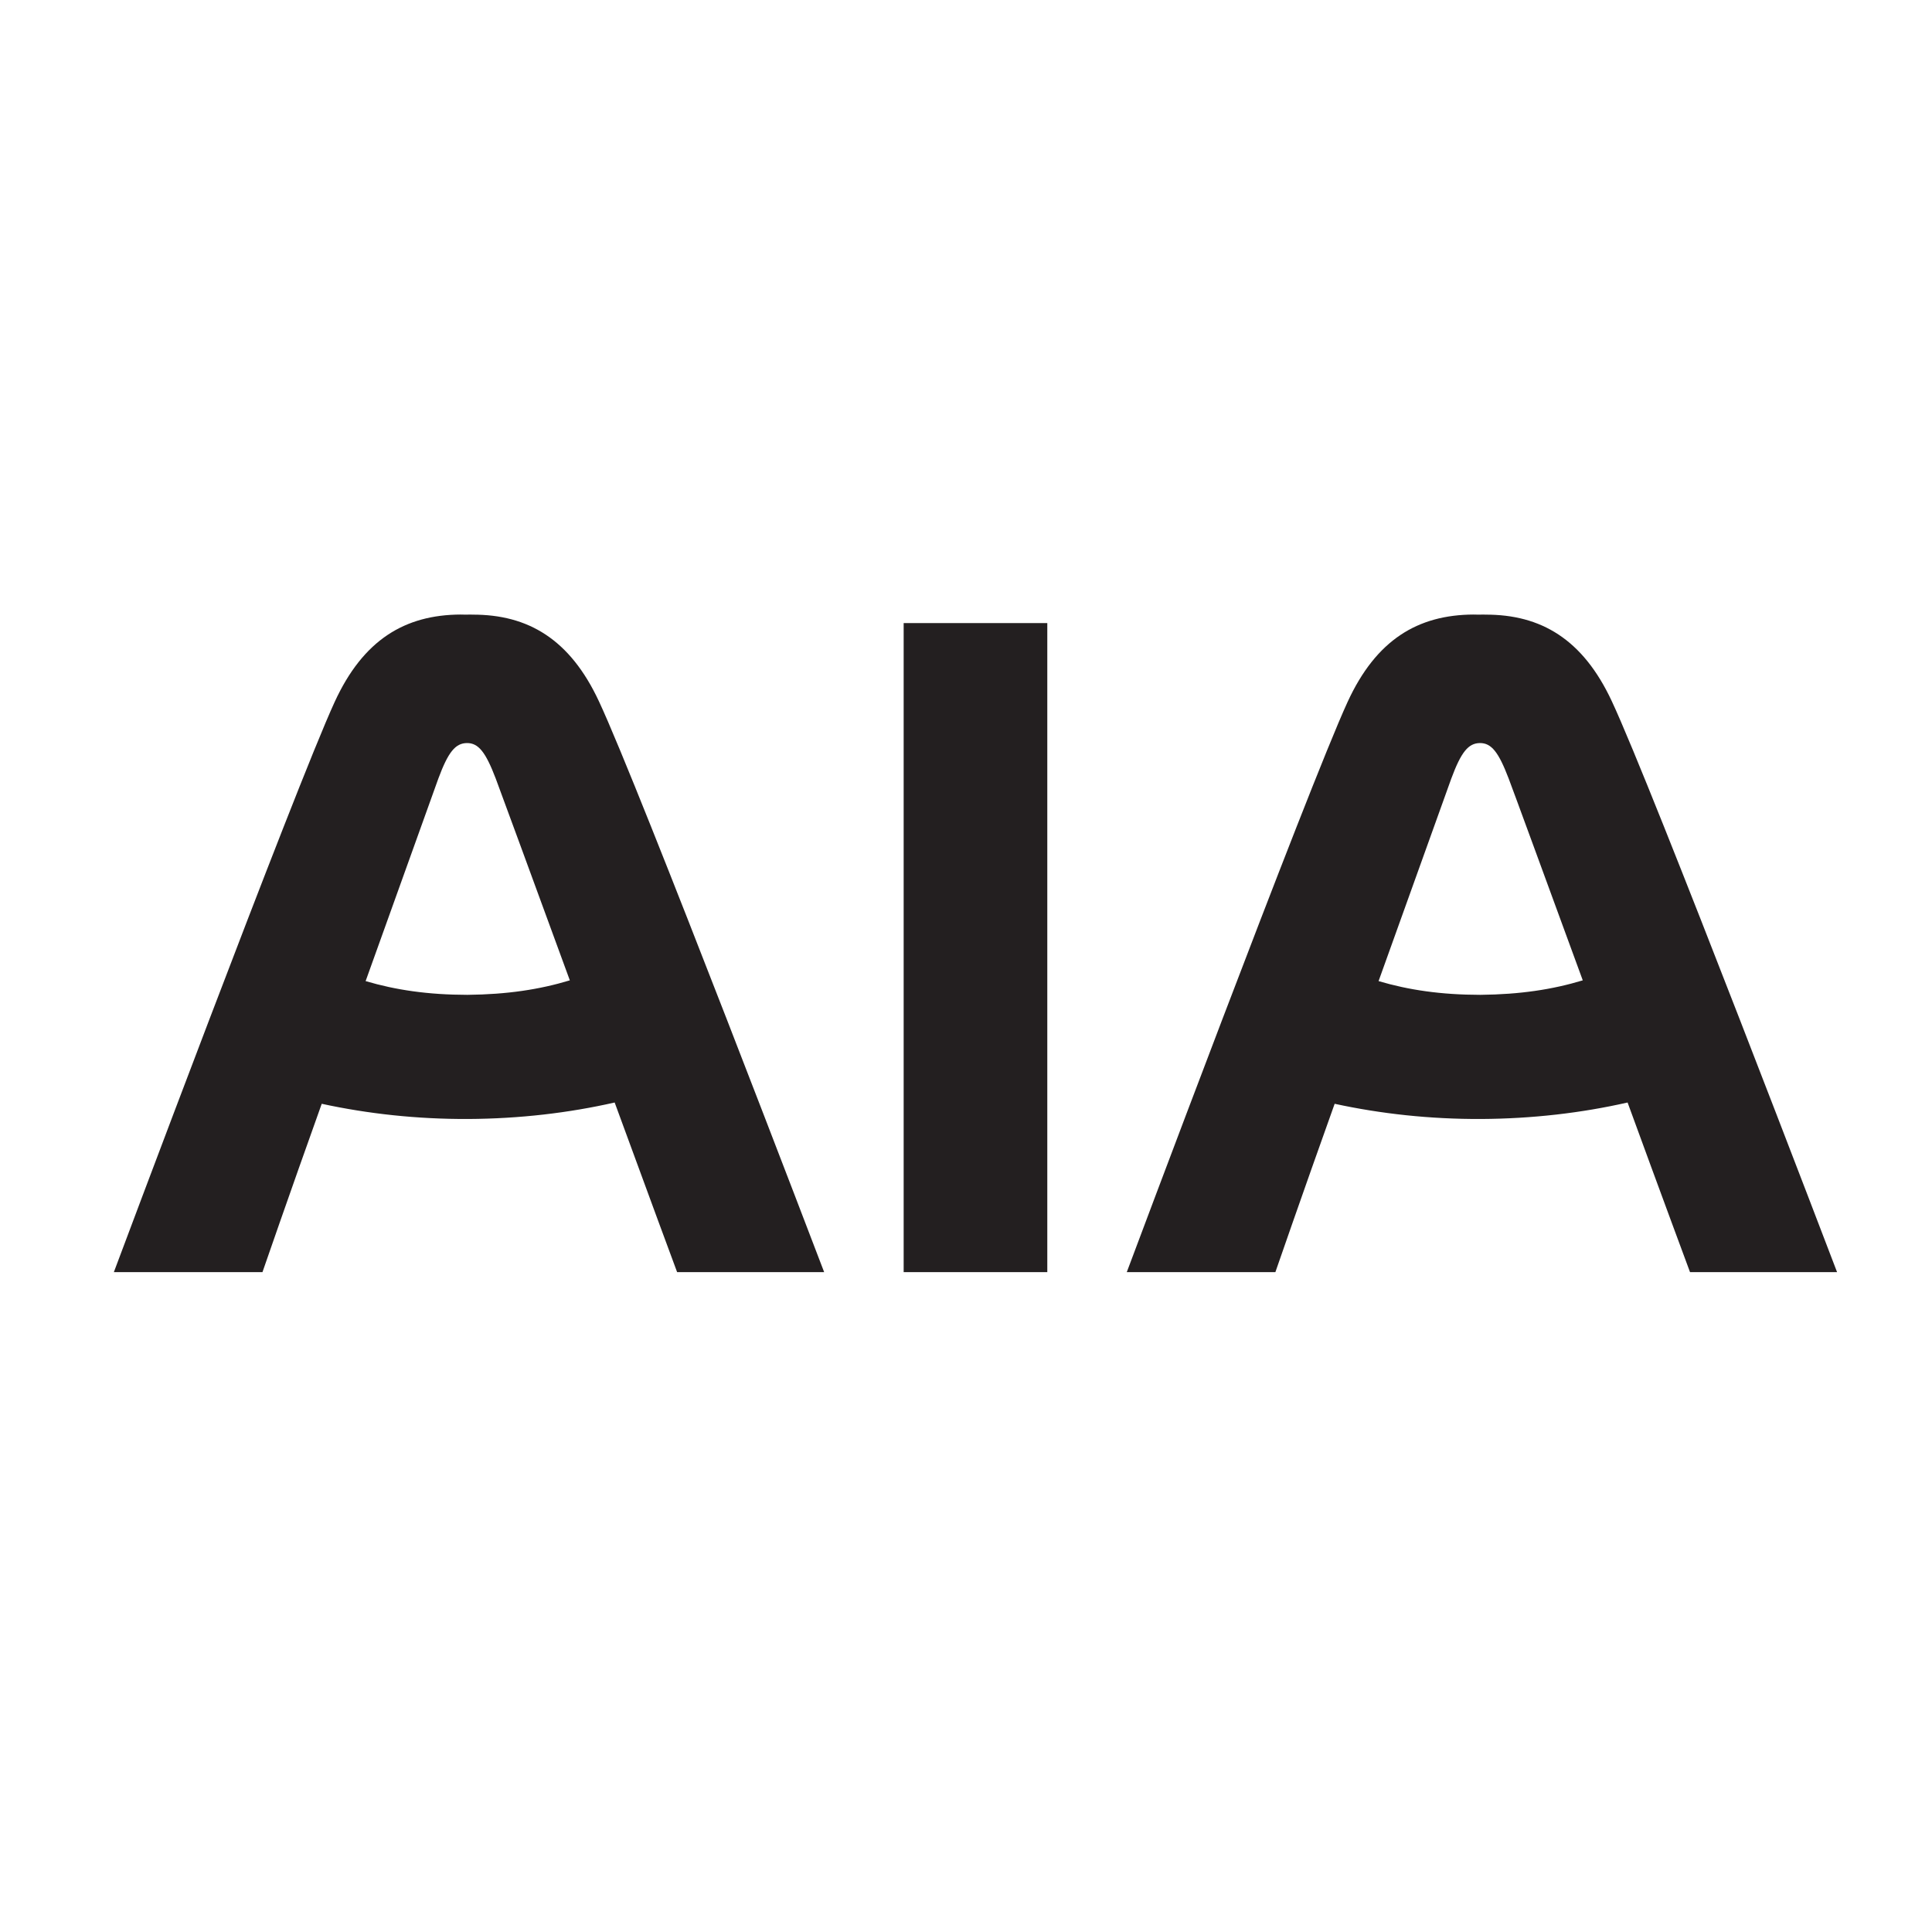
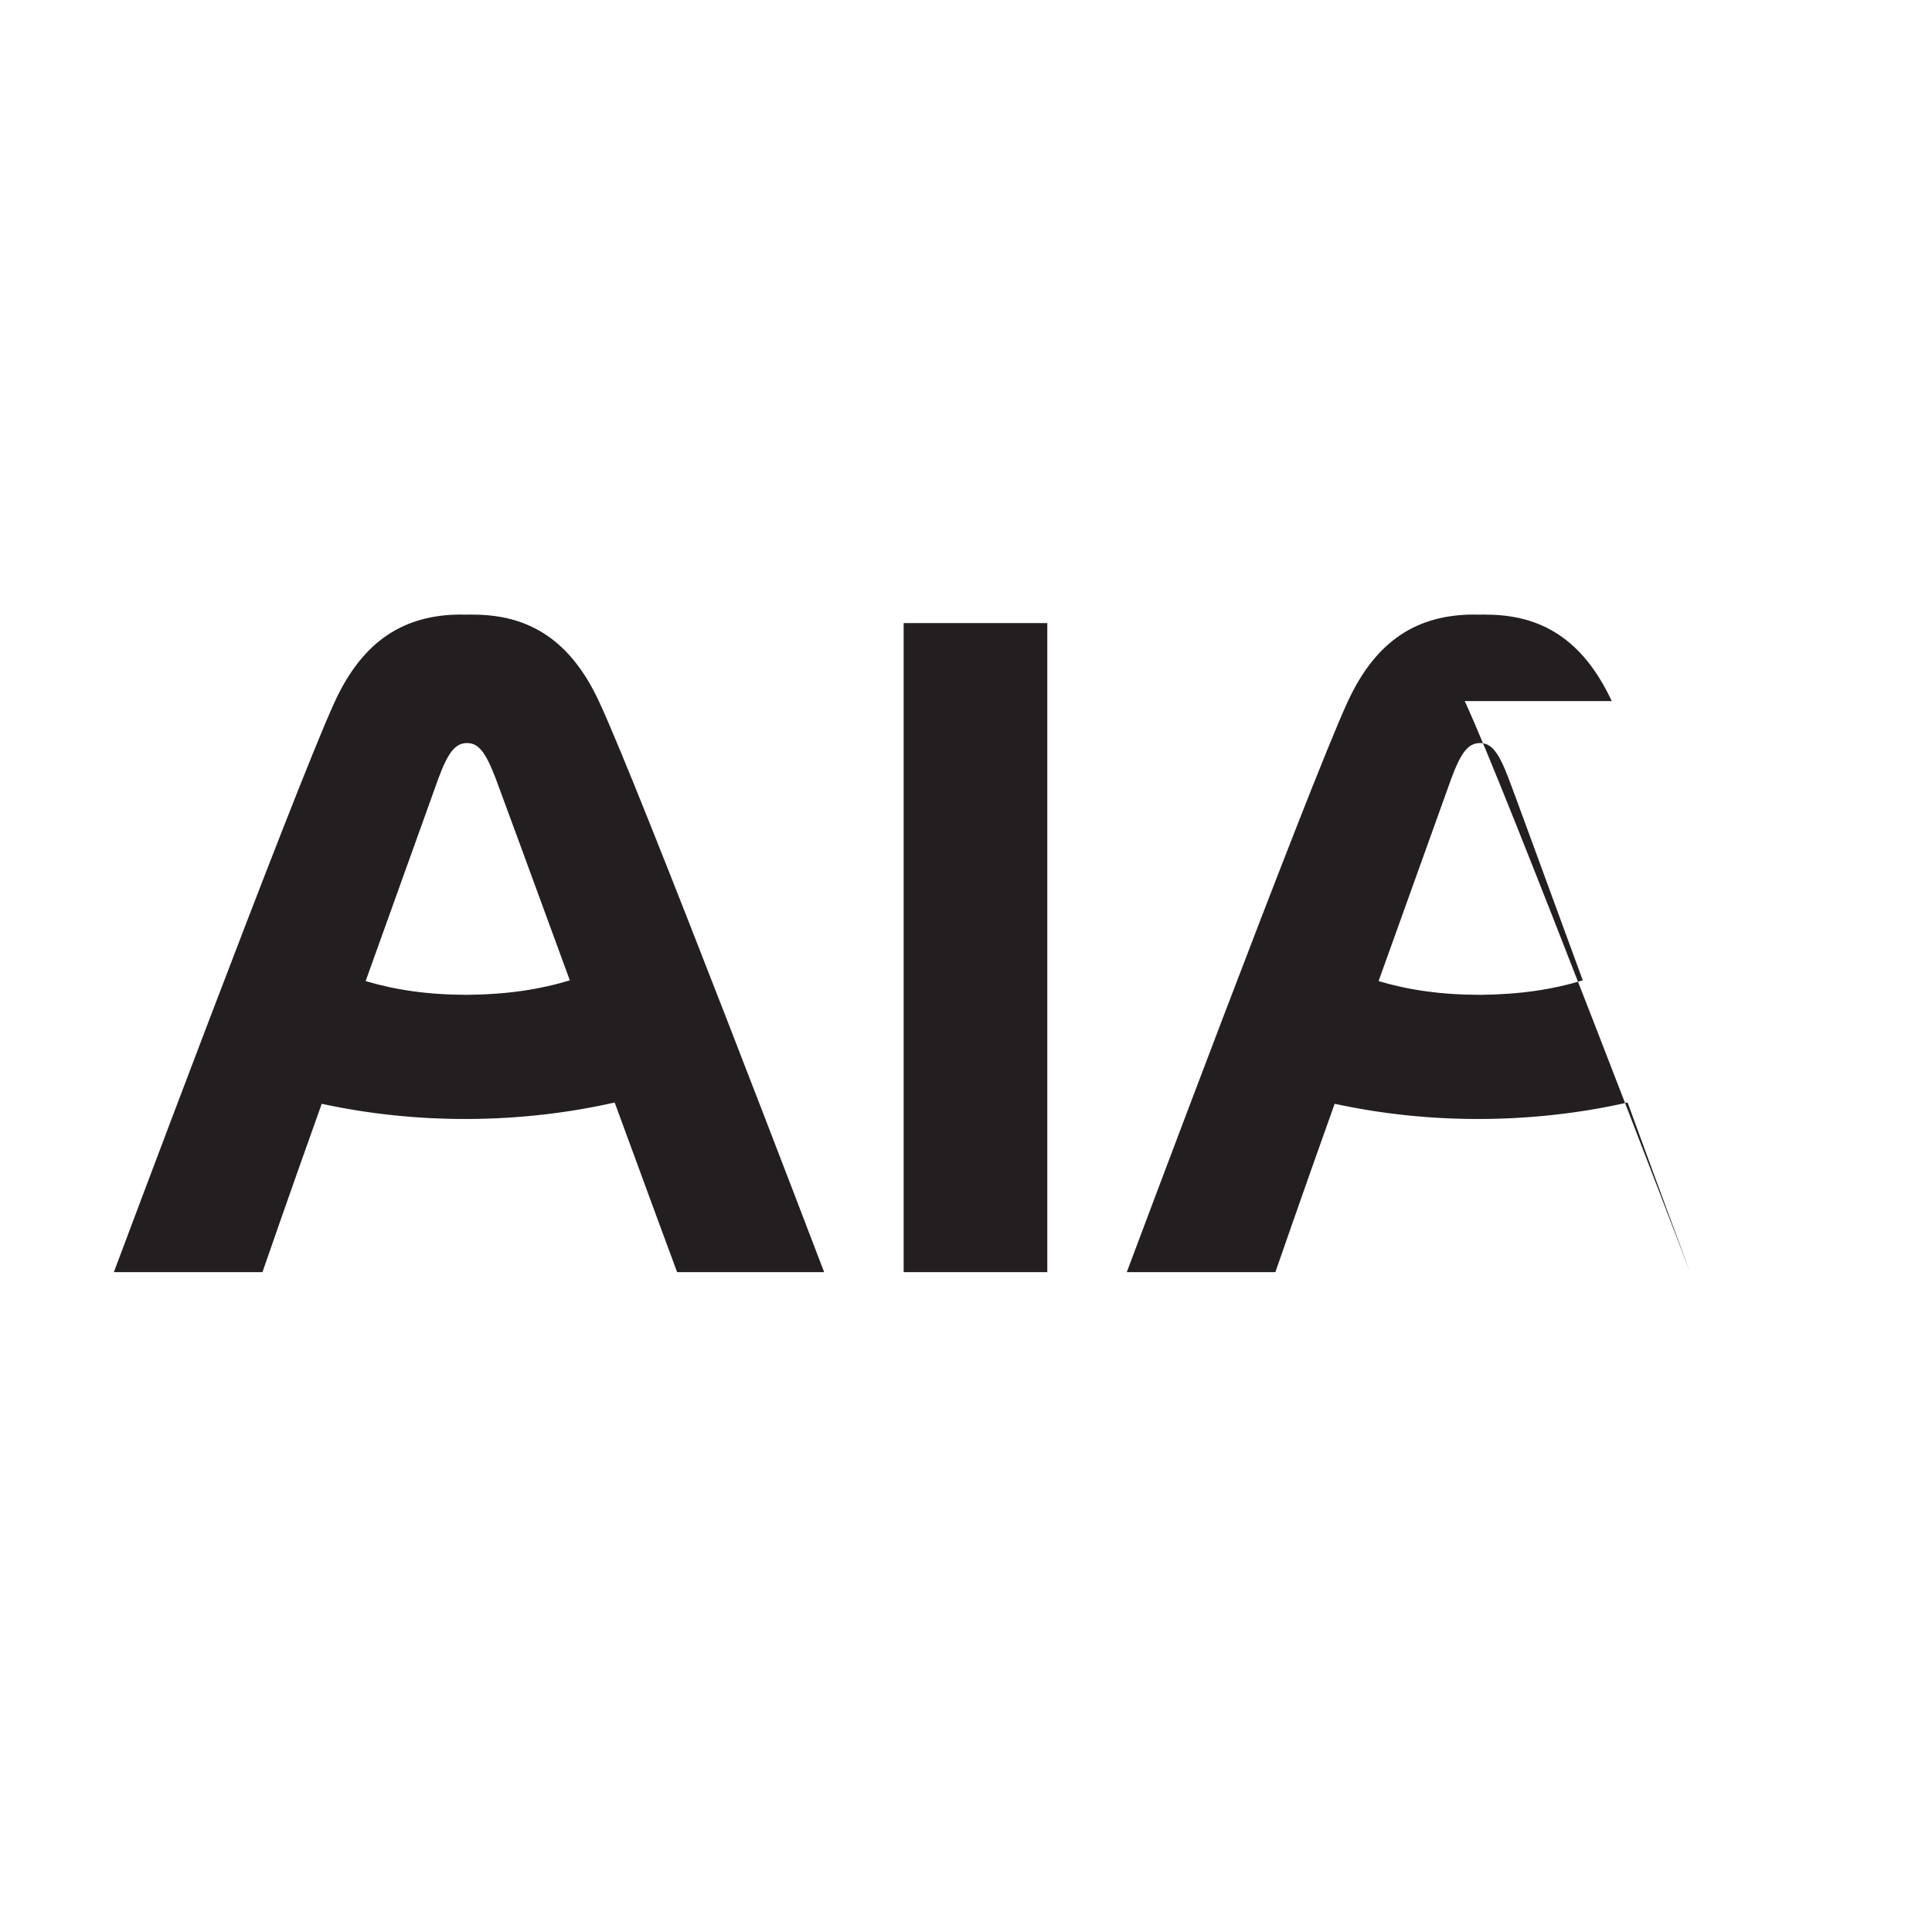
<svg xmlns="http://www.w3.org/2000/svg" id="Layer_1" viewBox="0 0 1500 1500">
  <defs>
    <style>.cls-1{fill:#231f20;}</style>
  </defs>
-   <path class="cls-1" d="M701.6,987.67h111.52v-503.92h-111.52v503.92ZM366.83,477.2c-.33-.07-2.21-.04-4.71,0-2.47.02-4.44-.07-4.65-.04.15,0,.21-.03.21-.03-43.27.19-75.67,19.53-97.87,67.91-30.81,67-171.41,442.63-171.41,442.63h115.38s20.82-60.31,46.01-130.69c35.86,7.78,74.06,11.98,113.89,11.8,39.71-.22,77.82-4.68,113.54-12.8,25.73,70.34,48.49,131.69,48.49,131.69h114.16s-143.64-376.62-174.94-443.34c-22.45-48.07-54.95-67.25-98.09-67.13ZM362.94,772.39c-30.55-.04-55.71-3.75-79.07-10.67,28.01-77.99,53.27-148.45,56.43-157.16,7.66-20.68,13.27-27.56,22.24-27.65,8.87-.05,14.46,6.87,22.34,27.54,3.31,8.67,29.04,78.97,57.54,156.69-23.51,7.12-48.76,10.95-79.49,11.25ZM1251.36,544.33c-22.45-48.07-54.95-67.25-98.09-67.13-.33-.07-2.21-.04-4.72,0-2.49.02-4.44-.07-4.65-.04.14,0,.21-.03.21-.03-43.27.19-75.65,19.53-97.87,67.91-30.8,67-171.41,442.63-171.41,442.63h115.37s20.84-60.31,46.02-130.69c35.86,7.78,74.05,11.98,113.88,11.8,39.71-.22,77.83-4.68,113.55-12.8,25.69,70.34,48.47,131.69,48.47,131.69h114.17s-143.64-376.62-174.93-443.34ZM1149.37,772.39c-30.55-.04-55.7-3.75-79.05-10.67,28.01-77.99,53.27-148.45,56.43-157.16,7.65-20.68,13.28-27.56,22.24-27.65,8.88-.05,14.45,6.87,22.33,27.54,3.33,8.67,29.05,78.97,57.54,156.69-23.51,7.12-48.75,10.95-79.48,11.25Z" />
+   <path class="cls-1" d="M701.6,987.67h111.52v-503.92h-111.52v503.92ZM366.83,477.2c-.33-.07-2.21-.04-4.71,0-2.47.02-4.44-.07-4.65-.04.15,0,.21-.03.21-.03-43.27.19-75.67,19.53-97.87,67.91-30.81,67-171.41,442.63-171.41,442.63h115.38s20.82-60.31,46.01-130.69c35.86,7.78,74.06,11.98,113.89,11.8,39.71-.22,77.82-4.68,113.54-12.8,25.73,70.34,48.49,131.69,48.49,131.69h114.16s-143.64-376.62-174.94-443.34c-22.45-48.07-54.95-67.25-98.09-67.13ZM362.94,772.39c-30.55-.04-55.71-3.75-79.07-10.67,28.01-77.99,53.27-148.45,56.43-157.16,7.66-20.68,13.27-27.56,22.24-27.65,8.87-.05,14.46,6.87,22.34,27.54,3.31,8.67,29.04,78.97,57.54,156.69-23.51,7.12-48.76,10.95-79.49,11.25ZM1251.36,544.33c-22.45-48.07-54.95-67.25-98.09-67.13-.33-.07-2.21-.04-4.72,0-2.49.02-4.44-.07-4.65-.04.14,0,.21-.03.21-.03-43.27.19-75.65,19.53-97.87,67.91-30.8,67-171.41,442.63-171.41,442.63h115.37s20.84-60.31,46.02-130.69c35.86,7.78,74.05,11.98,113.88,11.8,39.71-.22,77.83-4.68,113.55-12.8,25.69,70.34,48.47,131.69,48.47,131.69s-143.64-376.62-174.93-443.34ZM1149.37,772.39c-30.55-.04-55.7-3.75-79.05-10.67,28.01-77.99,53.27-148.45,56.43-157.16,7.65-20.68,13.28-27.56,22.24-27.65,8.88-.05,14.45,6.87,22.33,27.54,3.33,8.67,29.05,78.97,57.54,156.69-23.51,7.12-48.75,10.95-79.48,11.25Z" />
</svg>